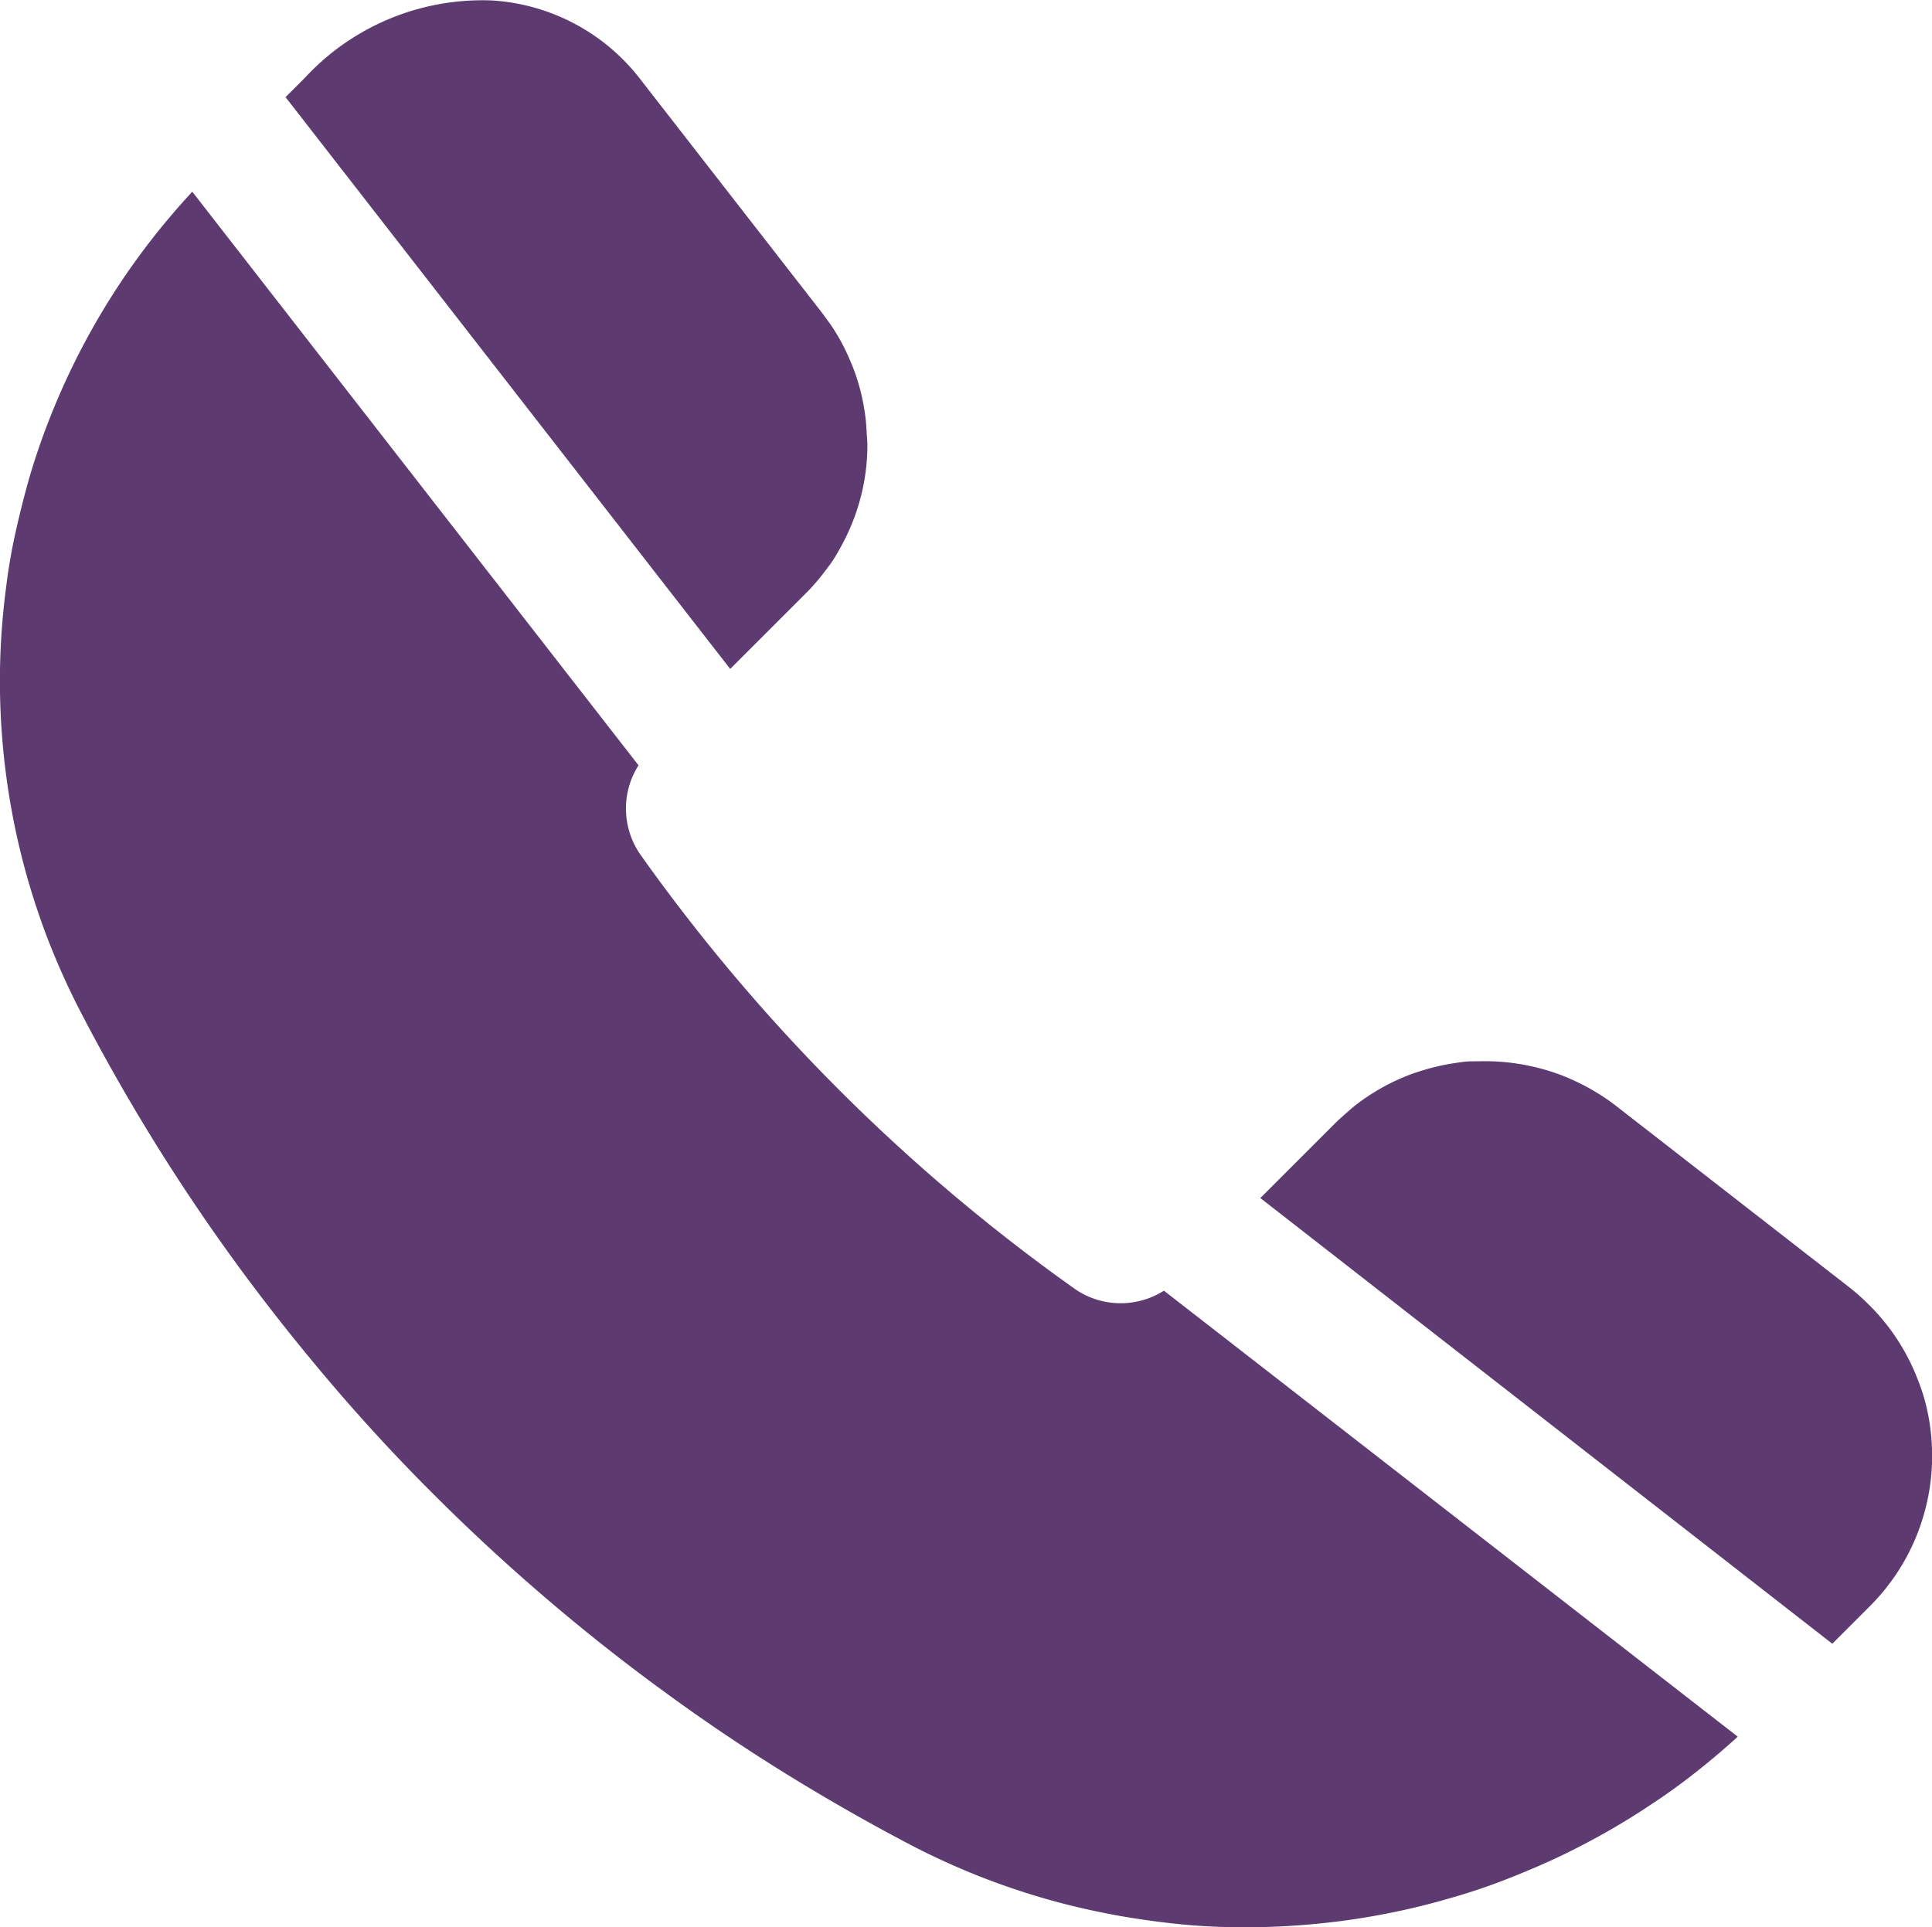
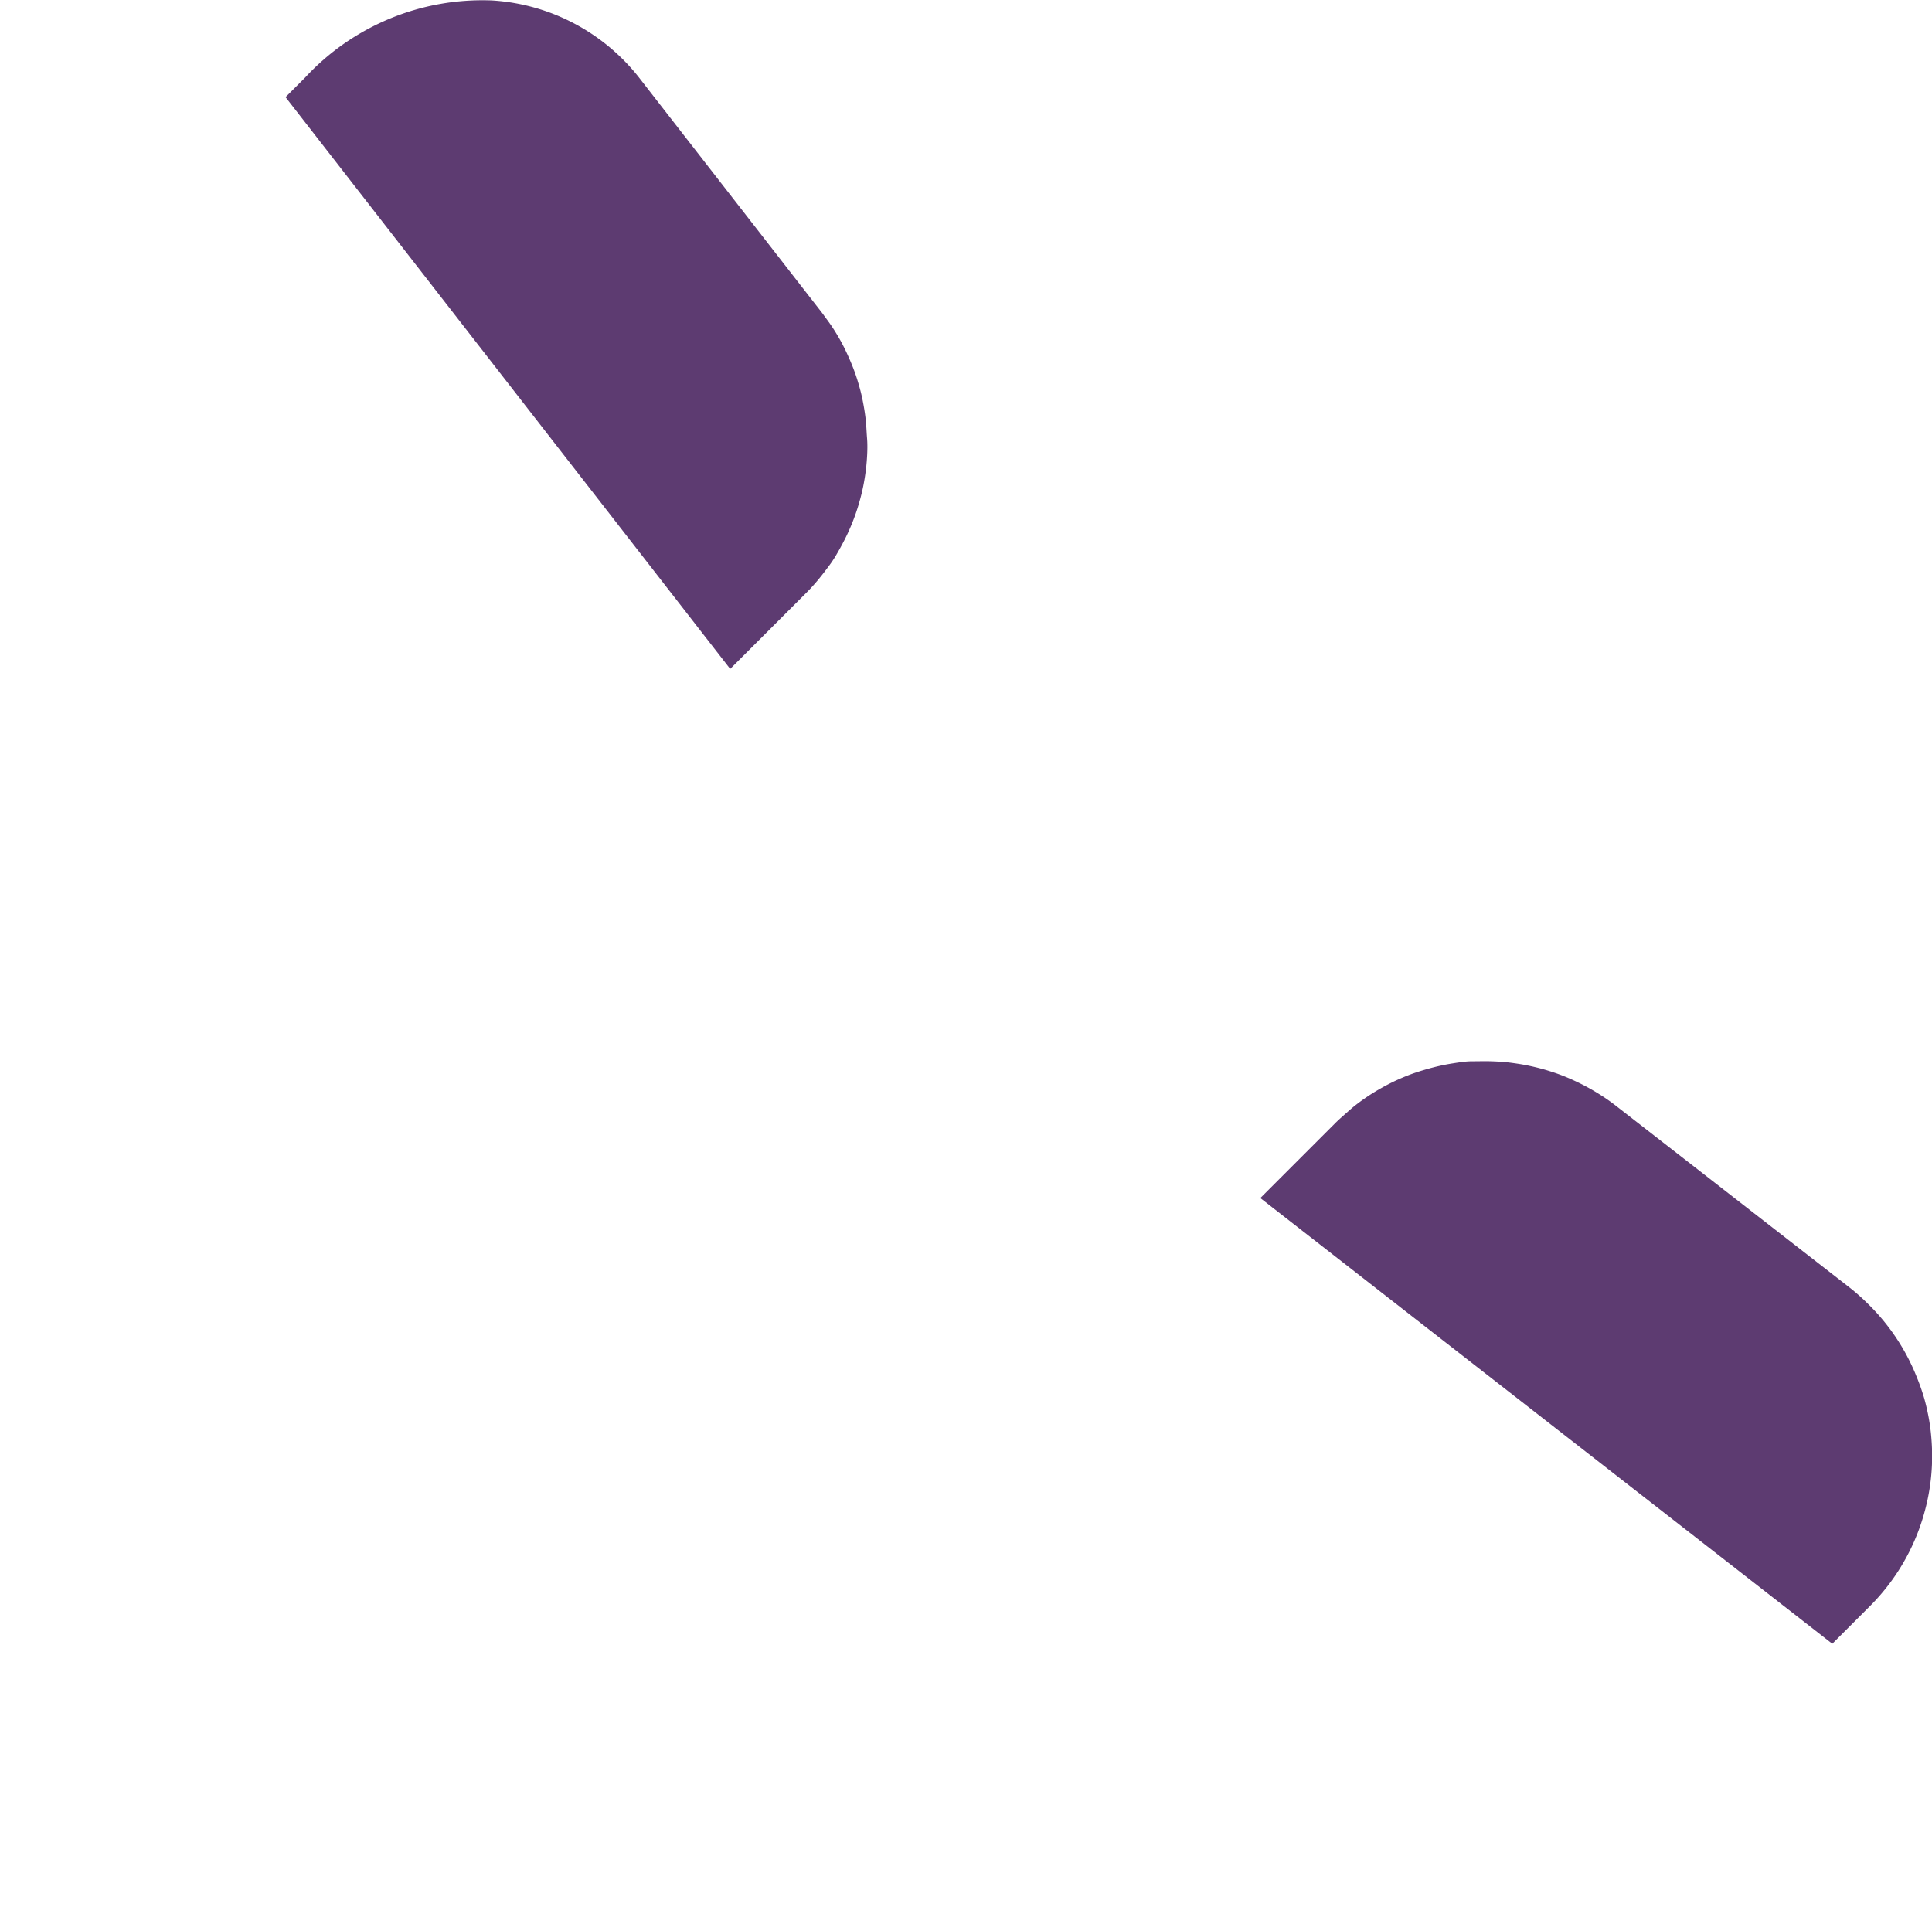
<svg xmlns="http://www.w3.org/2000/svg" width="25.752" height="25.69" viewBox="0 0 25.752 25.69">
  <g id="Group_2" data-name="Group 2" transform="translate(-554.077 -43.488)">
    <g id="Group_3" data-name="Group 3" transform="translate(570.876 57.644)">
      <path id="Path_29" data-name="Path 29" d="M722.964,187.134l.5-.5a2.838,2.838,0,0,0,.377-.466,2.886,2.886,0,0,0,.149-.26,2.816,2.816,0,0,0,.212-.561,2.75,2.75,0,0,0,.061-.294,2.794,2.794,0,0,0,.026-.6,2.785,2.785,0,0,0-.034-.3,2.889,2.889,0,0,0-.066-.293,2.947,2.947,0,0,0-.1-.284,2.837,2.837,0,0,0-.126-.273,2.819,2.819,0,0,0-.54-.717,2.778,2.778,0,0,0-.227-.2l-3.115-2.423q-.1-.078-.209-.147t-.222-.128c-.076-.039-.153-.075-.232-.108s-.16-.061-.241-.086-.164-.046-.248-.064-.168-.031-.253-.042-.17-.016-.256-.019-.17,0-.256,0-.17.014-.254.027-.168.03-.251.051-.165.045-.246.072-.16.059-.238.094-.154.074-.228.116-.147.087-.217.136-.138.1-.2.155-.129.112-.19.172l-1,1Z" transform="translate(-715.34 -179.376)" fill="#5d3b71" />
    </g>
    <path id="Path_30" data-name="Path 30" d="M596.543,52.406l1-1c.061-.06.118-.123.173-.189s.106-.134.155-.2.094-.143.135-.217.081-.151.116-.229.067-.157.095-.238.052-.163.073-.246.037-.166.05-.251.022-.169.027-.254.007-.171,0-.256-.009-.171-.019-.256-.024-.169-.041-.253-.039-.166-.064-.248-.054-.162-.087-.241-.068-.156-.107-.232-.082-.149-.128-.221-.1-.142-.148-.209l-2.422-3.114a2.7,2.7,0,0,0-.877-.745,2.7,2.7,0,0,0-1.108-.313,3.228,3.228,0,0,0-1.356.241,3.252,3.252,0,0,0-.608.331,3.194,3.194,0,0,0-.523.454l-.263.263Z" transform="translate(-32.733)" fill="#5d3b71" />
-     <path id="Path_31" data-name="Path 31" d="M569.591,82.677a1.076,1.076,0,0,1-.911.114,1.055,1.055,0,0,1-.281-.141,24.435,24.435,0,0,1-5.784-5.784,1.057,1.057,0,0,1-.141-.282,1.074,1.074,0,0,1,.114-.911l-5.948-7.647q-.251.27-.481.559t-.437.595q-.207.306-.389.626t-.34.654q-.157.334-.289.679t-.236.7q-.1.353-.181.715t-.126.726q-.049.366-.07.734t-.013.737q.008.369.044.736t.1.73q.064.363.156.721t.211.706q.119.349.265.688t.317.666q.46.884.986,1.73t1.116,1.65q.589.8,1.238,1.56t1.353,1.461q.7.7,1.461,1.353t1.56,1.238q.8.589,1.65,1.116t1.73.986q.328.168.667.311t.689.259q.349.117.706.206t.72.152q.363.062.73.1t.735.042q.368.007.736-.015t.732-.07q.365-.049.725-.125t.714-.18q.353-.1.7-.234t.678-.286q.333-.156.654-.336t.627-.385q.306-.2.6-.432t.562-.476Z" transform="translate(0 -21.982)" fill="#5d3b71" />
  </g>
</svg>